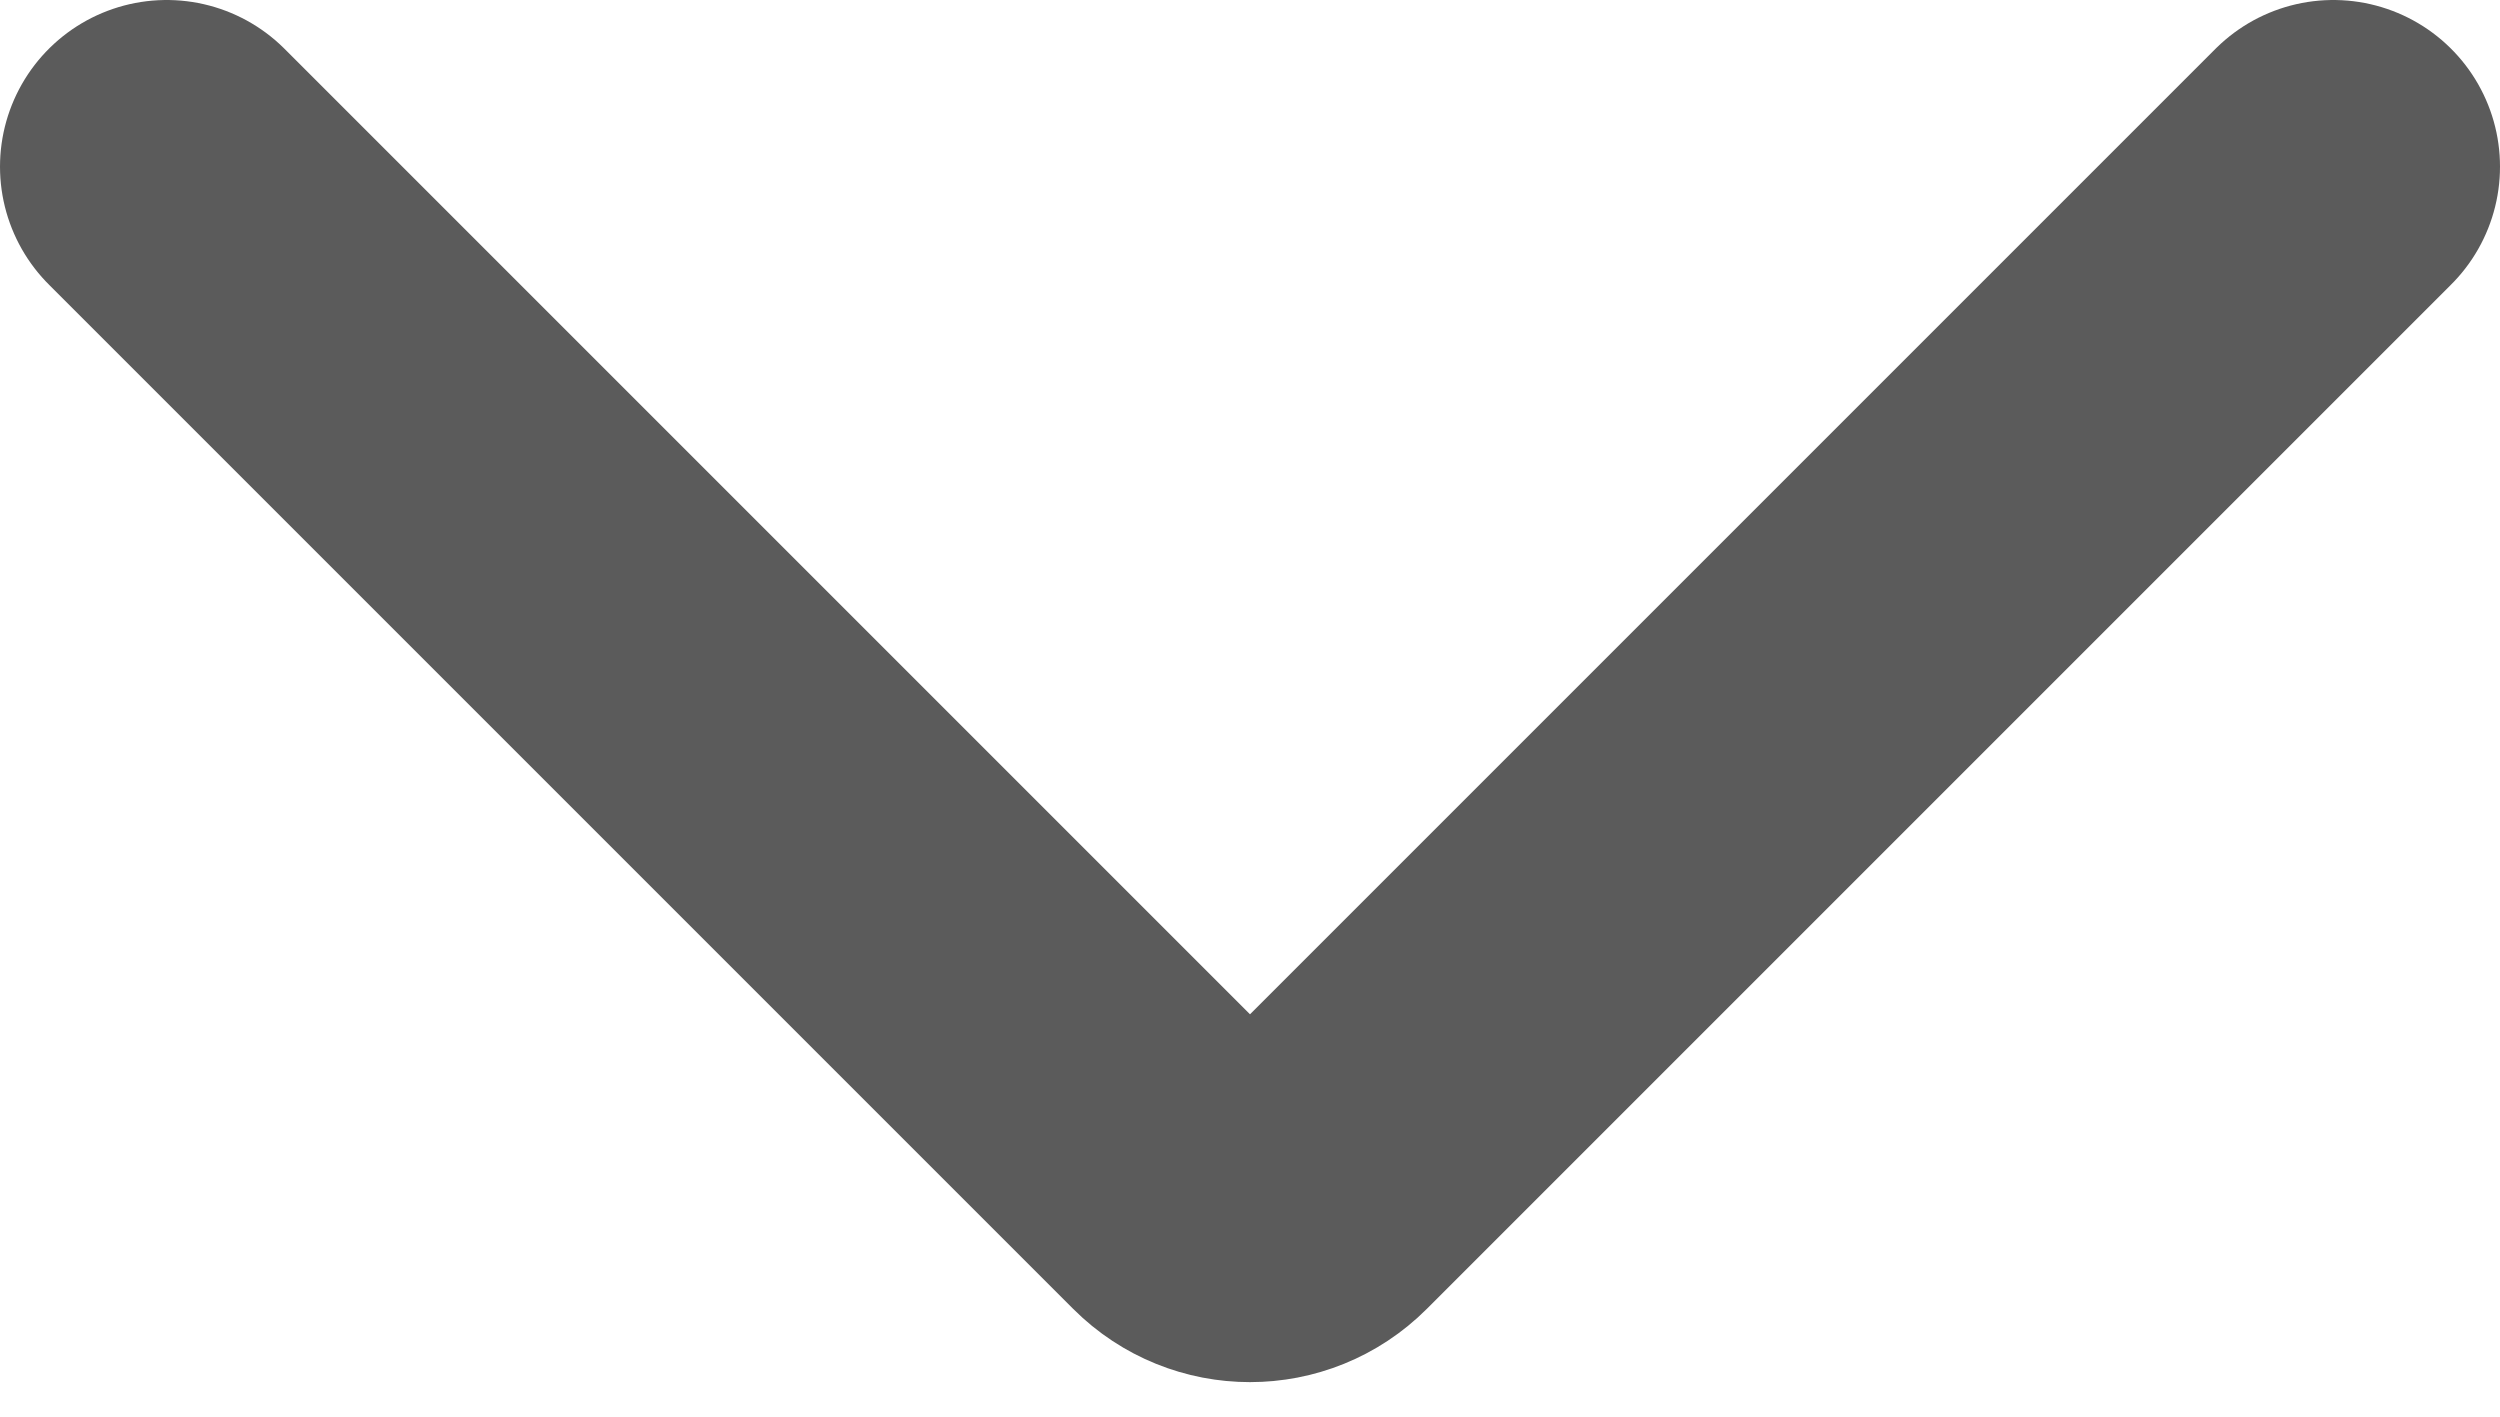
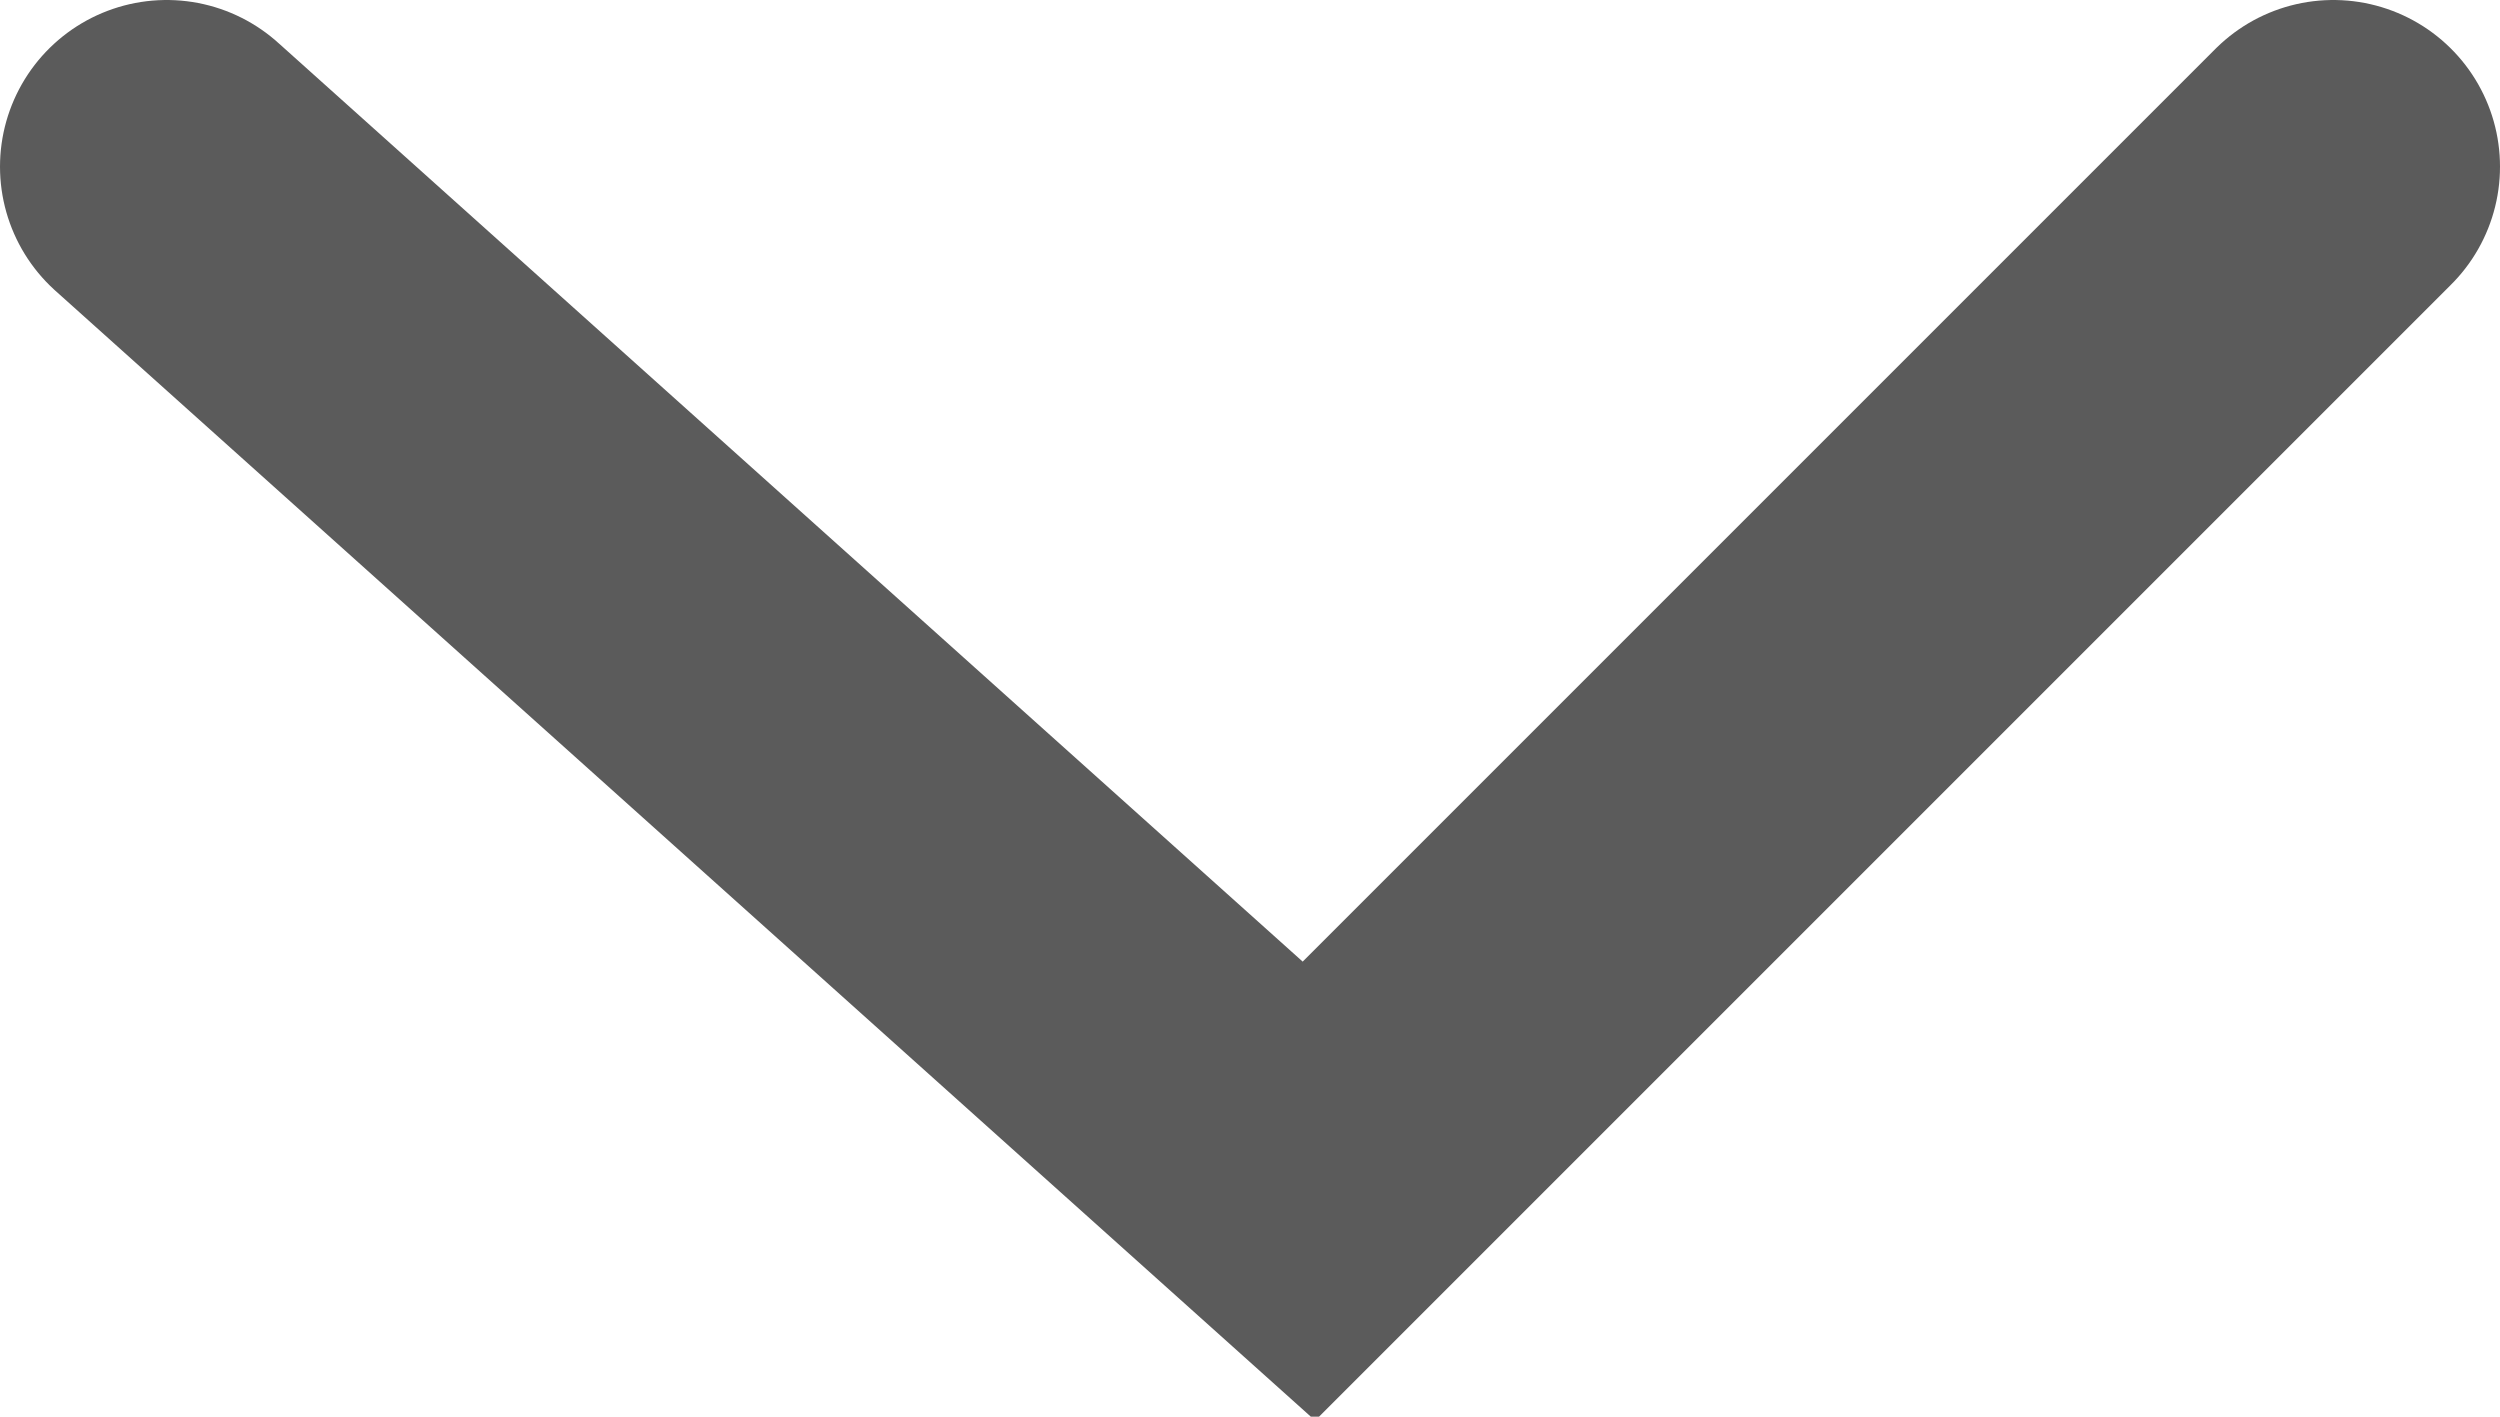
<svg xmlns="http://www.w3.org/2000/svg" viewBox="0 0 30 17" stroke="#5b5b5b" fill="none" stroke-width="4" stroke-linecap="round">
-   <path d="M28 2L15.707 14.293C15.317 14.683 14.683 14.683 14.293 14.293L2 2" />
+   <path d="M28 2L15.707 14.293L2 2" />
</svg>